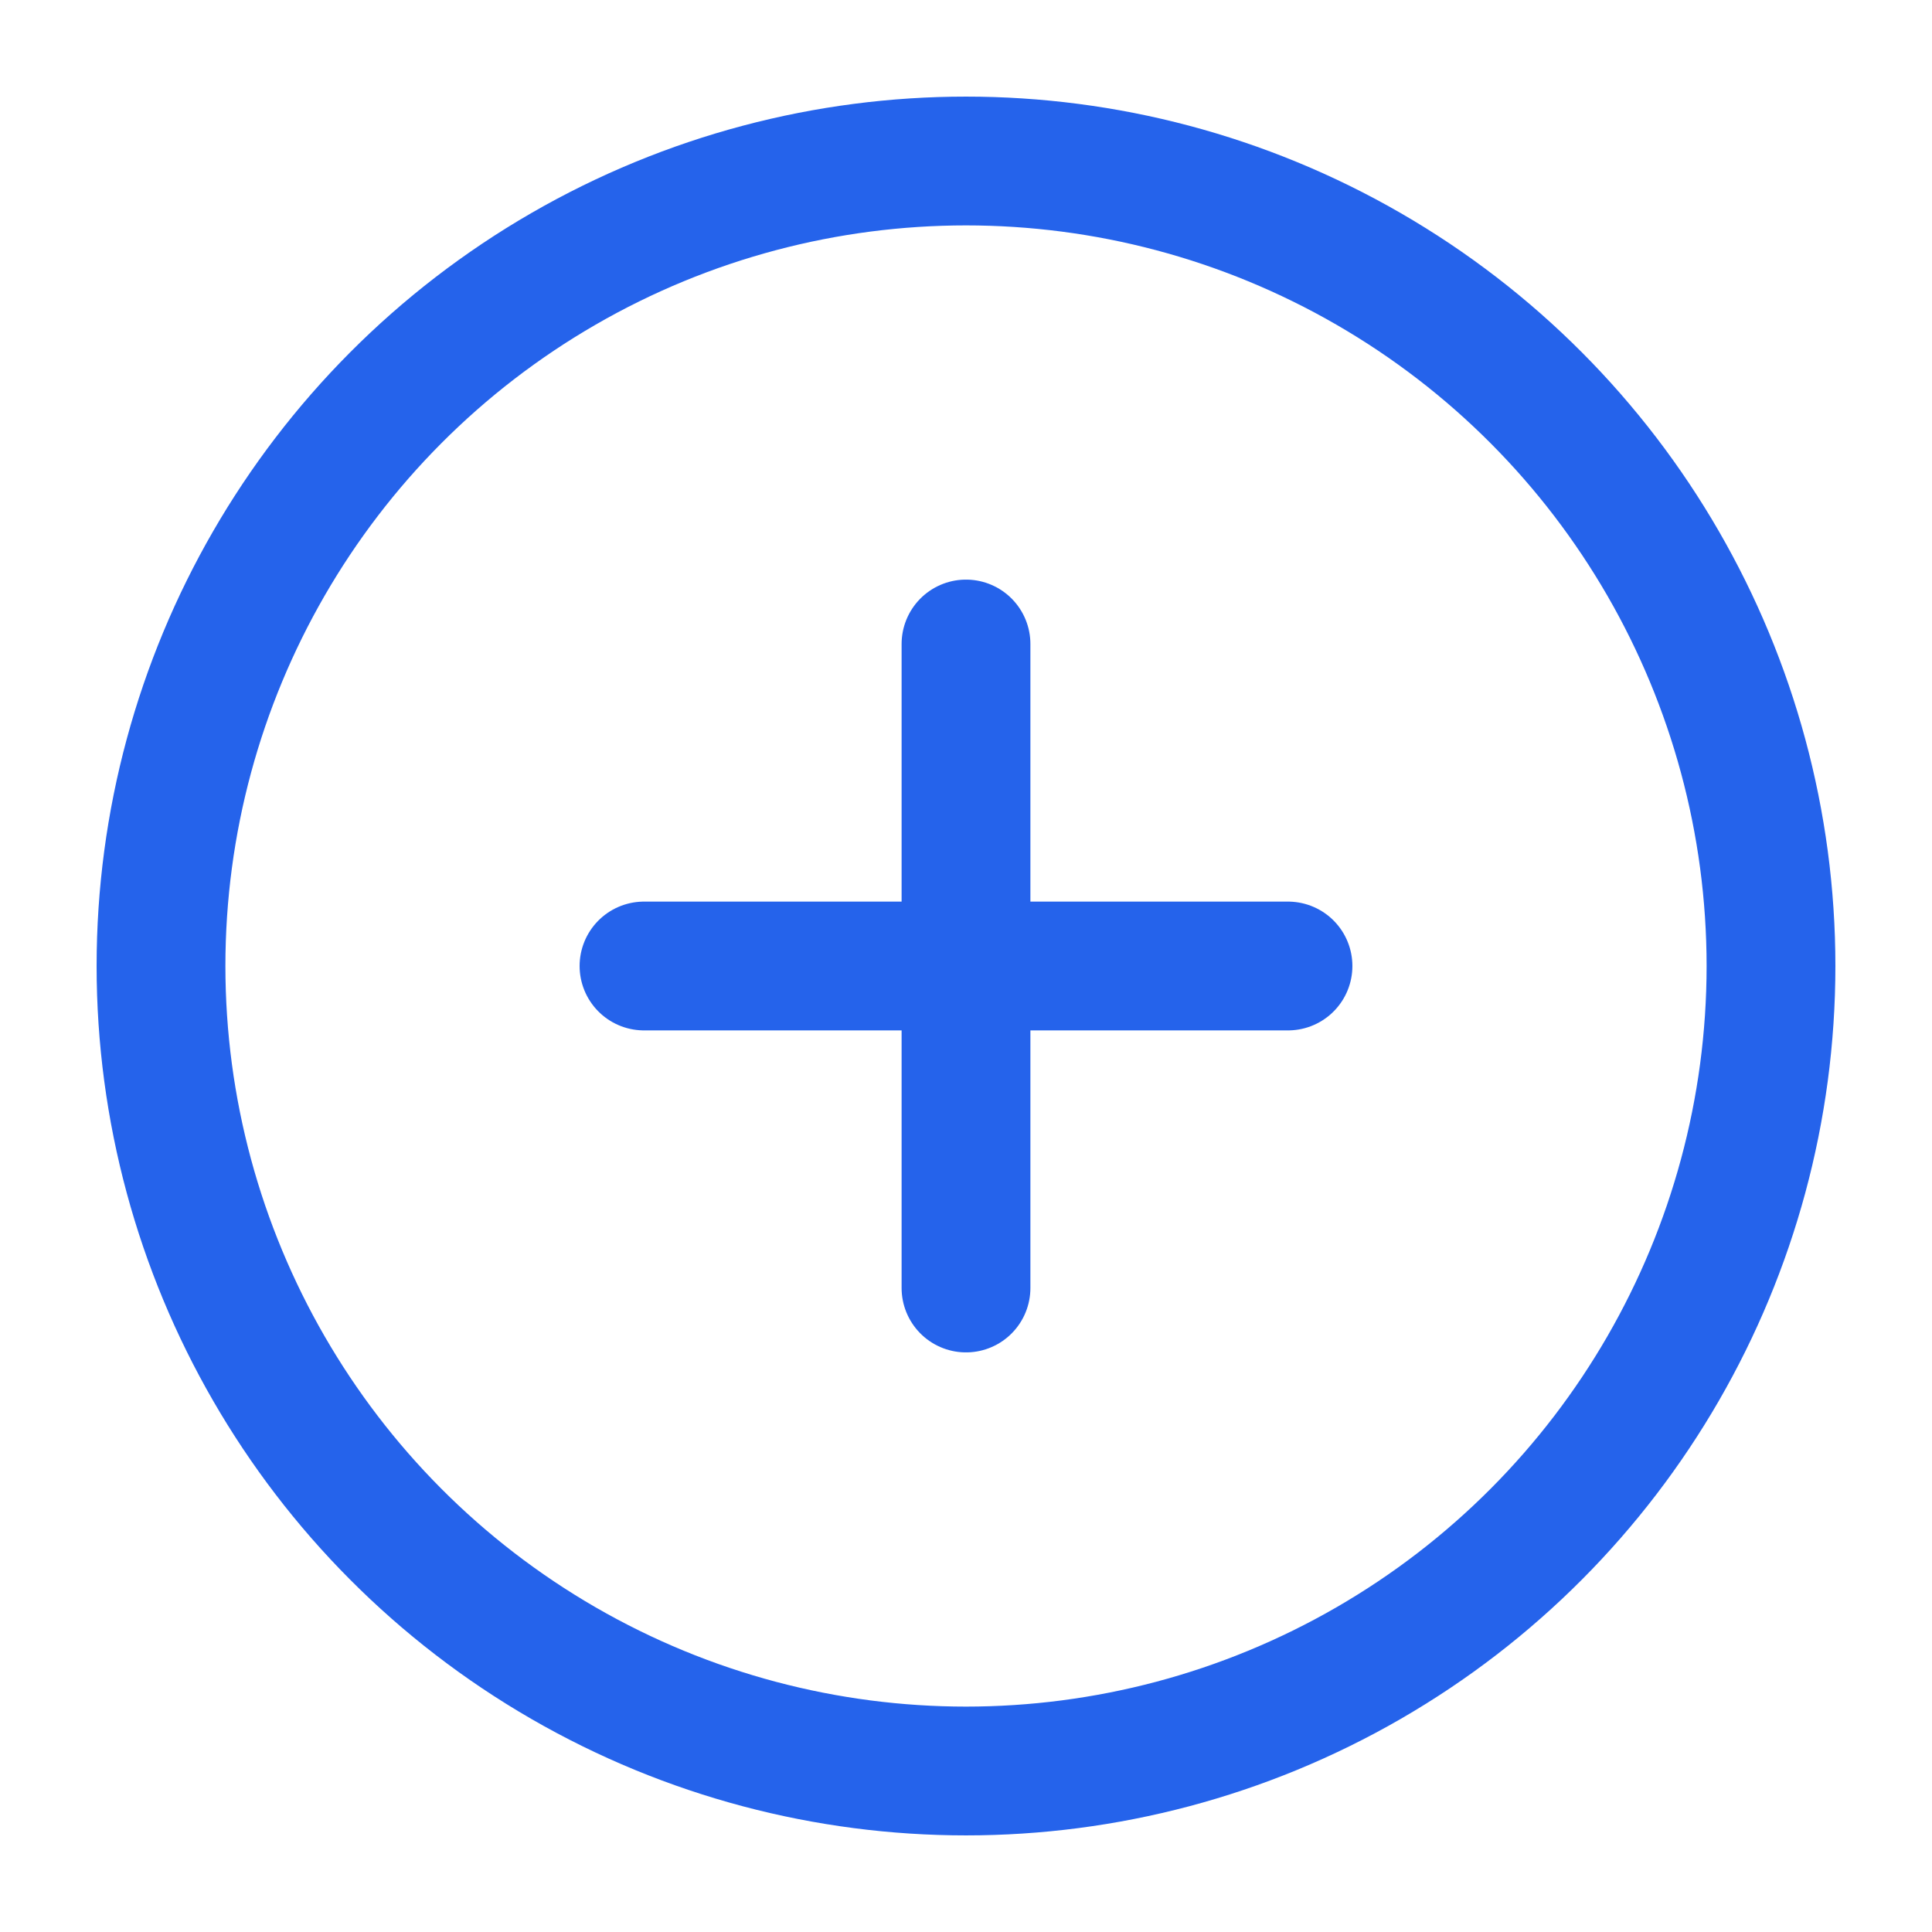
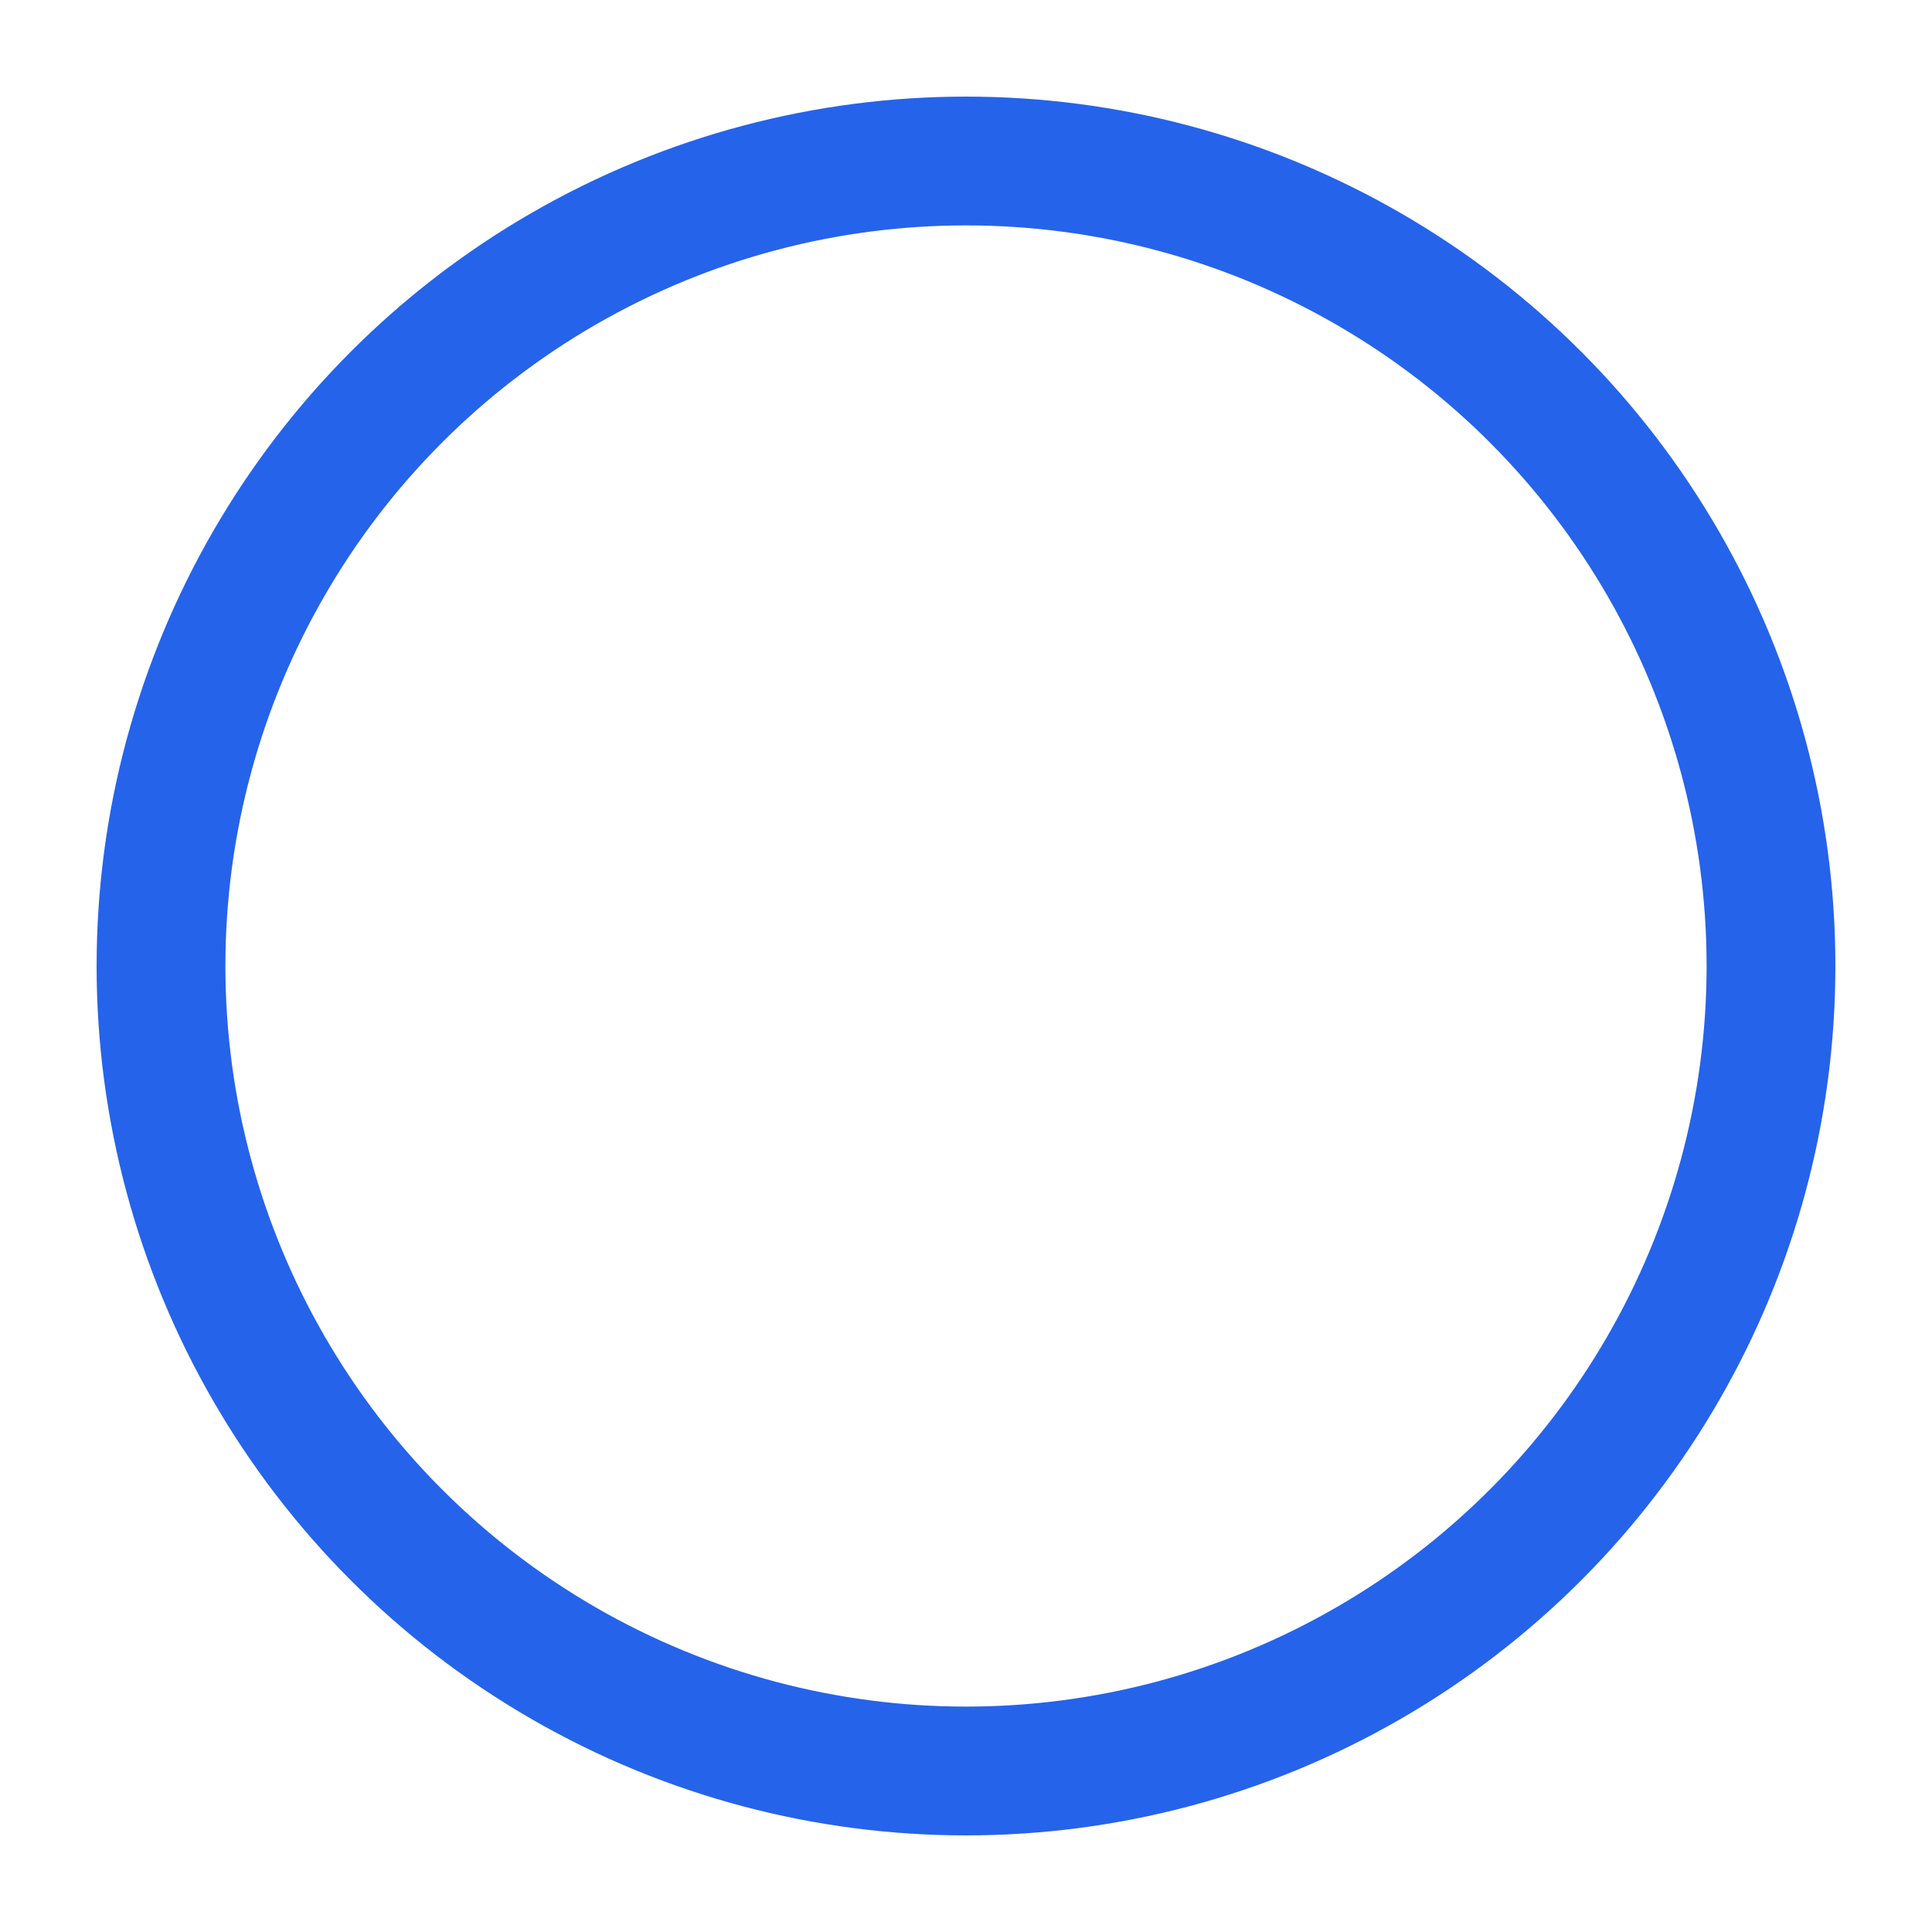
<svg xmlns="http://www.w3.org/2000/svg" width="128" height="128" fill="none">
  <circle cx="64" cy="64" r="53.333" stroke="#2563EB" stroke-width="8.533" stroke-linecap="round" stroke-linejoin="round" />
-   <path d="M64 42.667v42.666M42.667 64h42.666" stroke="#2563EB" stroke-width="8.533" stroke-linecap="round" />
</svg>